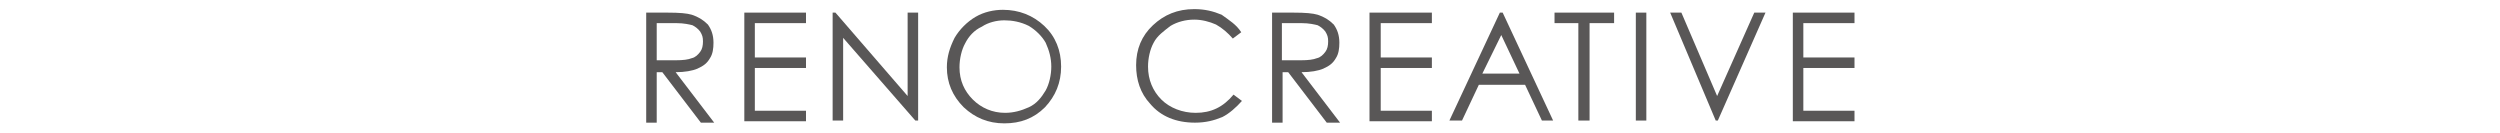
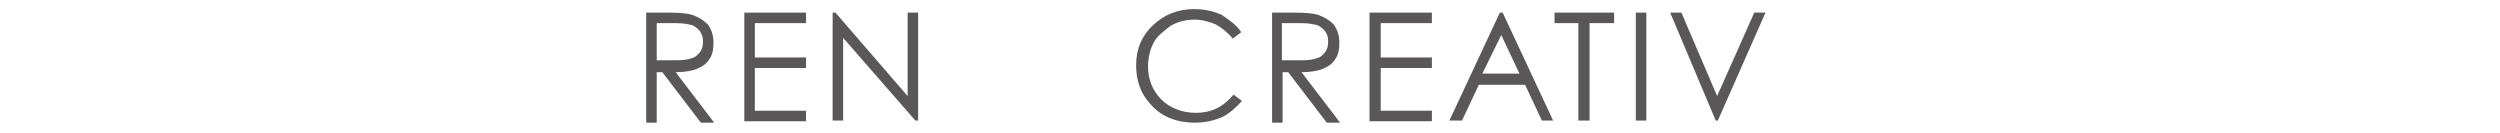
<svg xmlns="http://www.w3.org/2000/svg" version="1.1" id="レイヤー_1" x="0px" y="0px" viewBox="0 0 356.7 19" style="enable-background:new 0 0 356.7 19;" xml:space="preserve">
  <style type="text/css">
	.st0{fill:#595757;}
</style>
  <g>
    <path class="st0" d="M92.1,1.8h3.1c1.8,0,2.8,0.1,3.5,0.3c0.9,0.3,1.6,0.7,2.3,1.4c0.5,0.7,0.8,1.5,0.8,2.6c0,0.8-0.1,1.6-0.5,2.2   c-0.4,0.7-0.9,1.1-1.8,1.5c-0.7,0.3-1.8,0.5-3.1,0.5l5.5,7.2H100l-5.5-7.2h-0.8v7.2h-1.5V1.8H92.1z M93.7,3.3v5.3h2.7   c1.1,0,1.8-0.1,2.3-0.3c0.5-0.1,0.9-0.5,1.2-0.9s0.4-0.9,0.4-1.5s-0.1-0.9-0.4-1.4c-0.3-0.4-0.7-0.7-1.1-0.9   c-0.4-0.1-1.2-0.3-2.3-0.3C96.5,3.3,93.7,3.3,93.7,3.3z" />
    <path class="st0" d="M106.1,1.8h8.9v1.5h-7.3v4.9h7.3v1.5h-7.3v6.1h7.3v1.5h-8.8V1.8H106.1z" />
    <path class="st0" d="M118.8,17.2V1.8h0.4l10.3,11.9V1.8h1.5v15.4h-0.4L120.3,5.4v11.8H118.8z" />
-     <path class="st0" d="M143.1,1.4c2.3,0,4.3,0.8,5.9,2.3s2.4,3.5,2.4,5.8s-0.8,4.2-2.3,5.8c-1.6,1.6-3.5,2.3-5.8,2.3   c-2.3,0-4.2-0.8-5.8-2.3c-1.6-1.6-2.4-3.5-2.4-5.7c0-1.5,0.4-2.8,1.1-4.2c0.7-1.2,1.8-2.3,3-3S141.8,1.4,143.1,1.4z M143.3,2.9   c-1.1,0-2.3,0.3-3.2,0.9c-1.1,0.5-1.9,1.4-2.4,2.4c-0.5,0.9-0.8,2.2-0.8,3.4c0,1.9,0.7,3.4,1.9,4.6s2.8,1.9,4.6,1.9   c1.2,0,2.3-0.3,3.4-0.8c1.1-0.5,1.8-1.4,2.4-2.4c0.5-0.9,0.8-2.2,0.8-3.4s-0.3-2.3-0.8-3.4c-0.5-0.9-1.4-1.8-2.4-2.4   C145.6,3.1,144.4,2.9,143.3,2.9z" />
    <path class="st0" d="M177.1,4.6l-1.2,0.9c-0.7-0.8-1.5-1.5-2.4-2c-0.9-0.4-2-0.7-3.1-0.7c-1.2,0-2.4,0.3-3.4,0.9   c-0.9,0.7-1.9,1.4-2.4,2.4c-0.5,0.9-0.8,2.2-0.8,3.4c0,1.9,0.7,3.5,1.9,4.7s3,1.9,4.9,1.9c2.2,0,3.9-0.8,5.4-2.6l1.2,0.9   c-0.8,0.9-1.8,1.8-2.8,2.3c-1.2,0.5-2.4,0.8-3.9,0.8c-2.7,0-4.9-0.9-6.4-2.7c-1.4-1.5-2-3.4-2-5.5c0-2.3,0.8-4.2,2.4-5.7   s3.5-2.3,5.9-2.3c1.5,0,2.7,0.3,3.9,0.8C175.4,2.9,176.4,3.5,177.1,4.6z" />
    <path class="st0" d="M181.4,1.8h3.1c1.8,0,2.8,0.1,3.5,0.3c0.9,0.3,1.6,0.7,2.3,1.4c0.5,0.7,0.8,1.5,0.8,2.6c0,0.8-0.1,1.6-0.5,2.2   c-0.4,0.7-0.9,1.1-1.8,1.5c-0.7,0.3-1.8,0.5-3.1,0.5l5.5,7.2h-1.9l-5.5-7.2H183v7.2h-1.5V1.8H181.4z M182.9,3.3v5.3h2.7   c1.1,0,1.8-0.1,2.3-0.3c0.5-0.1,0.9-0.5,1.2-0.9c0.3-0.4,0.4-0.9,0.4-1.5s-0.1-0.9-0.4-1.4c-0.3-0.4-0.7-0.7-1.1-0.9   c-0.4-0.1-1.2-0.3-2.3-0.3C185.7,3.3,182.9,3.3,182.9,3.3z" />
    <path class="st0" d="M195.4,1.8h8.9v1.5h-7.3v4.9h7.3v1.5h-7.3v6.1h7.3v1.5h-8.9V1.8z" />
    <path class="st0" d="M214.4,1.8l7.2,15.4h-1.6l-2.4-5.1h-6.6l-2.4,5.1h-1.8L214,1.8C214,1.8,214.4,1.8,214.4,1.8z M214.2,5   l-2.7,5.5h5.3L214.2,5z" />
    <path class="st0" d="M221.8,3.3V1.8h8.5v1.5h-3.5v13.9h-1.6V3.3H221.8z" />
    <path class="st0" d="M233.4,1.8h1.5v15.4h-1.5V1.8z" />
    <path class="st0" d="M238.3,1.8h1.6l5.1,11.9l5.3-11.9h1.6l-6.8,15.4h-0.3L238.3,1.8z" />
-     <path class="st0" d="M255.7,1.8h8.9v1.5h-7.3v4.9h7.3v1.5h-7.3v6.1h7.3v1.5h-8.8V1.8H255.7z" />
  </g>
</svg>